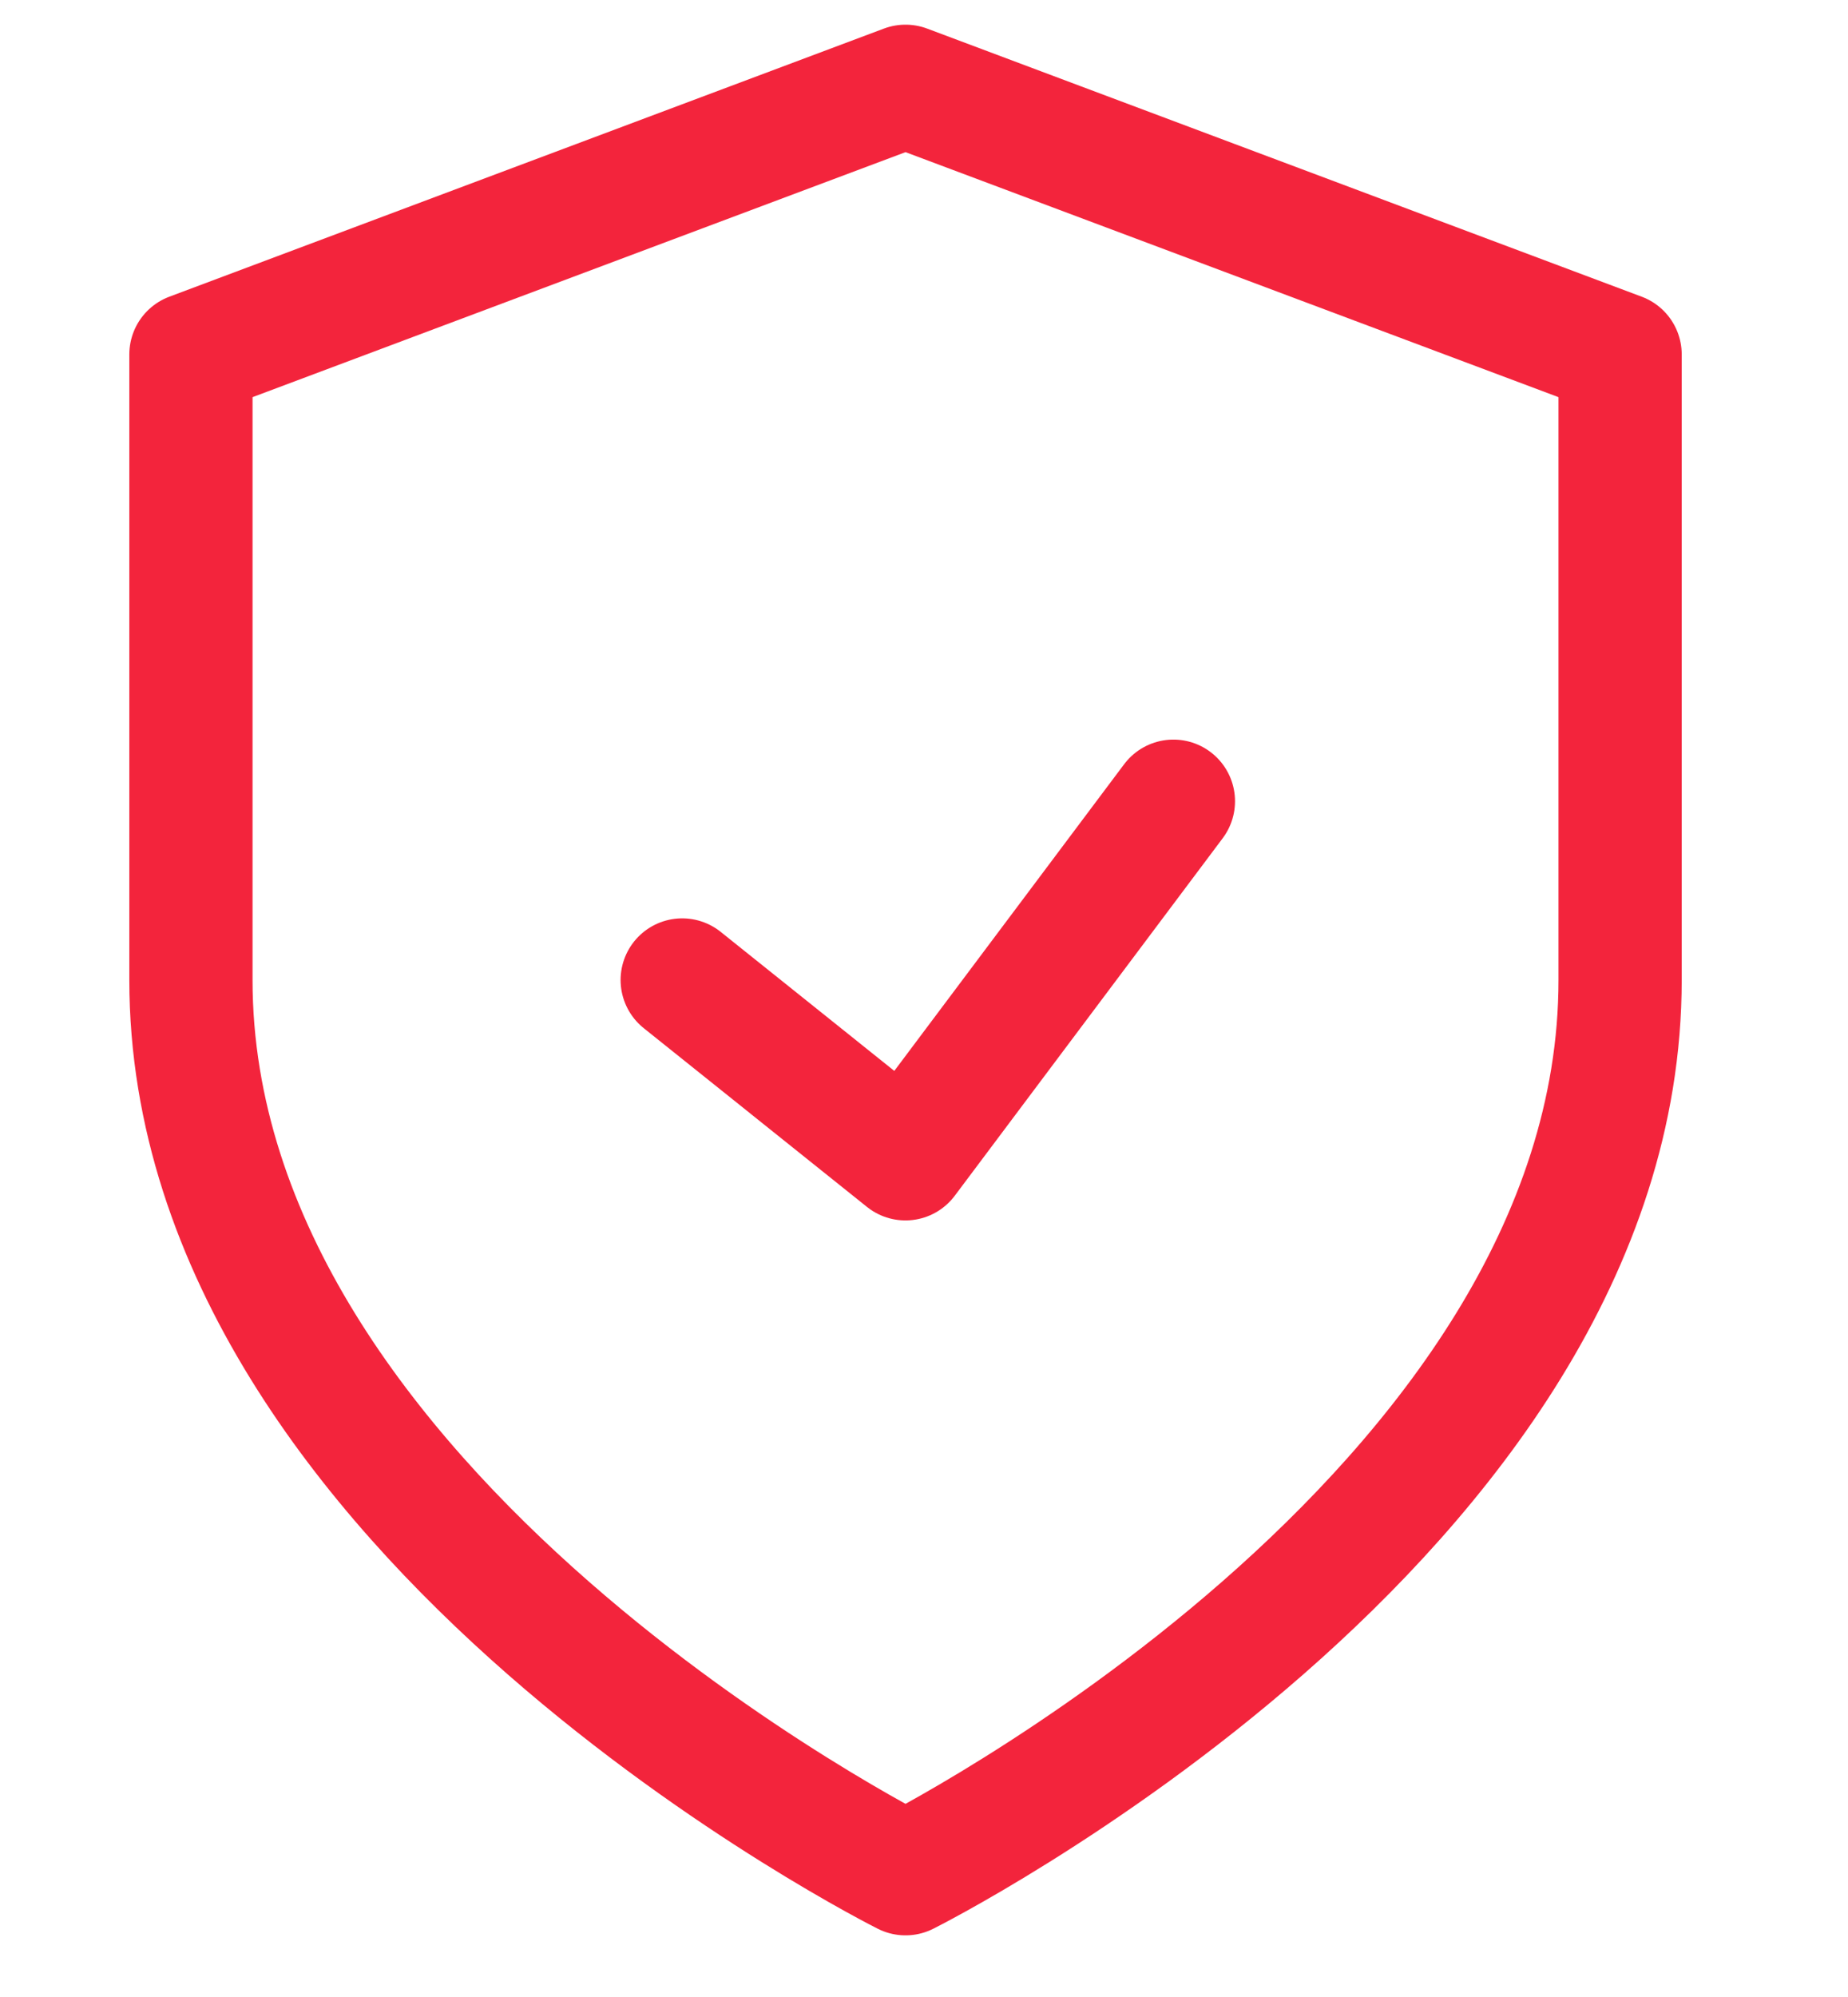
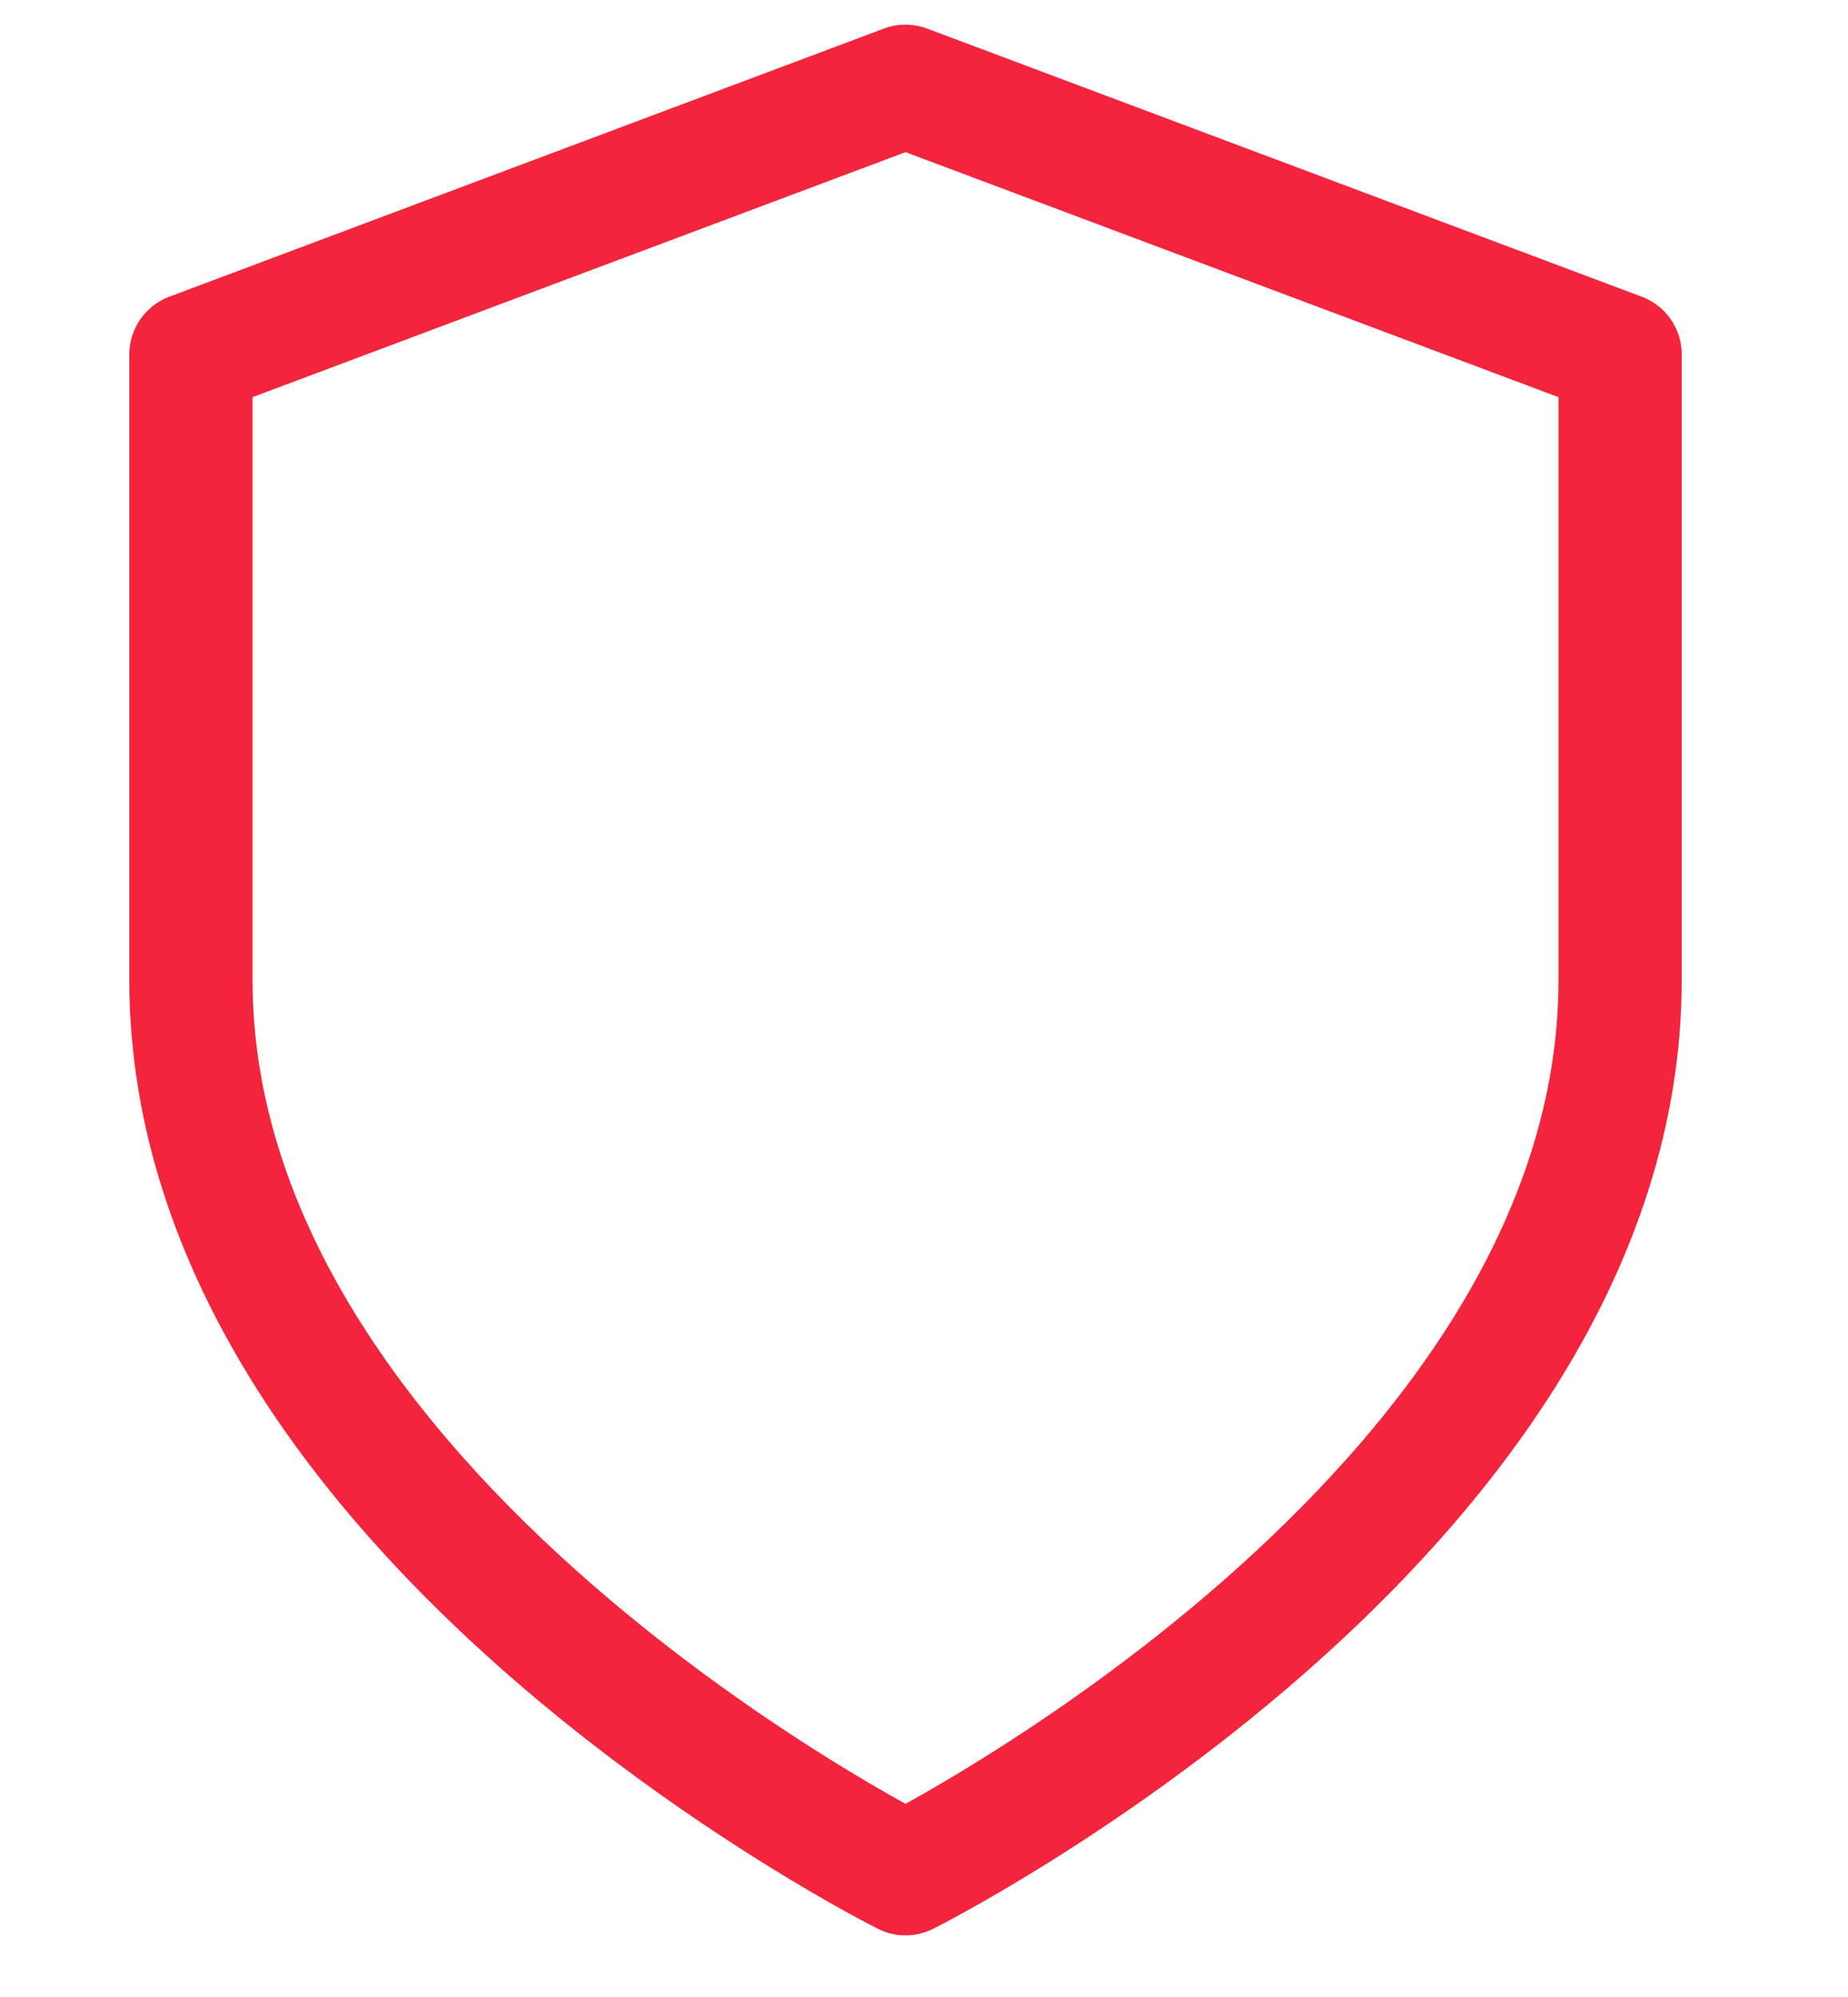
<svg xmlns="http://www.w3.org/2000/svg" width="25" height="27" viewBox="0 0 25 27" fill="none">
  <path d="M12.25 25.333C12.25 25.333 21.917 20.5 21.917 13.25V4.792L12.25 1.167L2.583 4.792V13.25C2.583 20.5 12.25 25.333 12.25 25.333Z" stroke="#F3243C" stroke-width="1.667" stroke-linecap="round" stroke-linejoin="round" />
-   <path d="M15.874 10.833L12.249 15.667L9.229 13.25" stroke="#F3243C" stroke-width="1.667" stroke-linecap="round" stroke-linejoin="round" />
</svg>